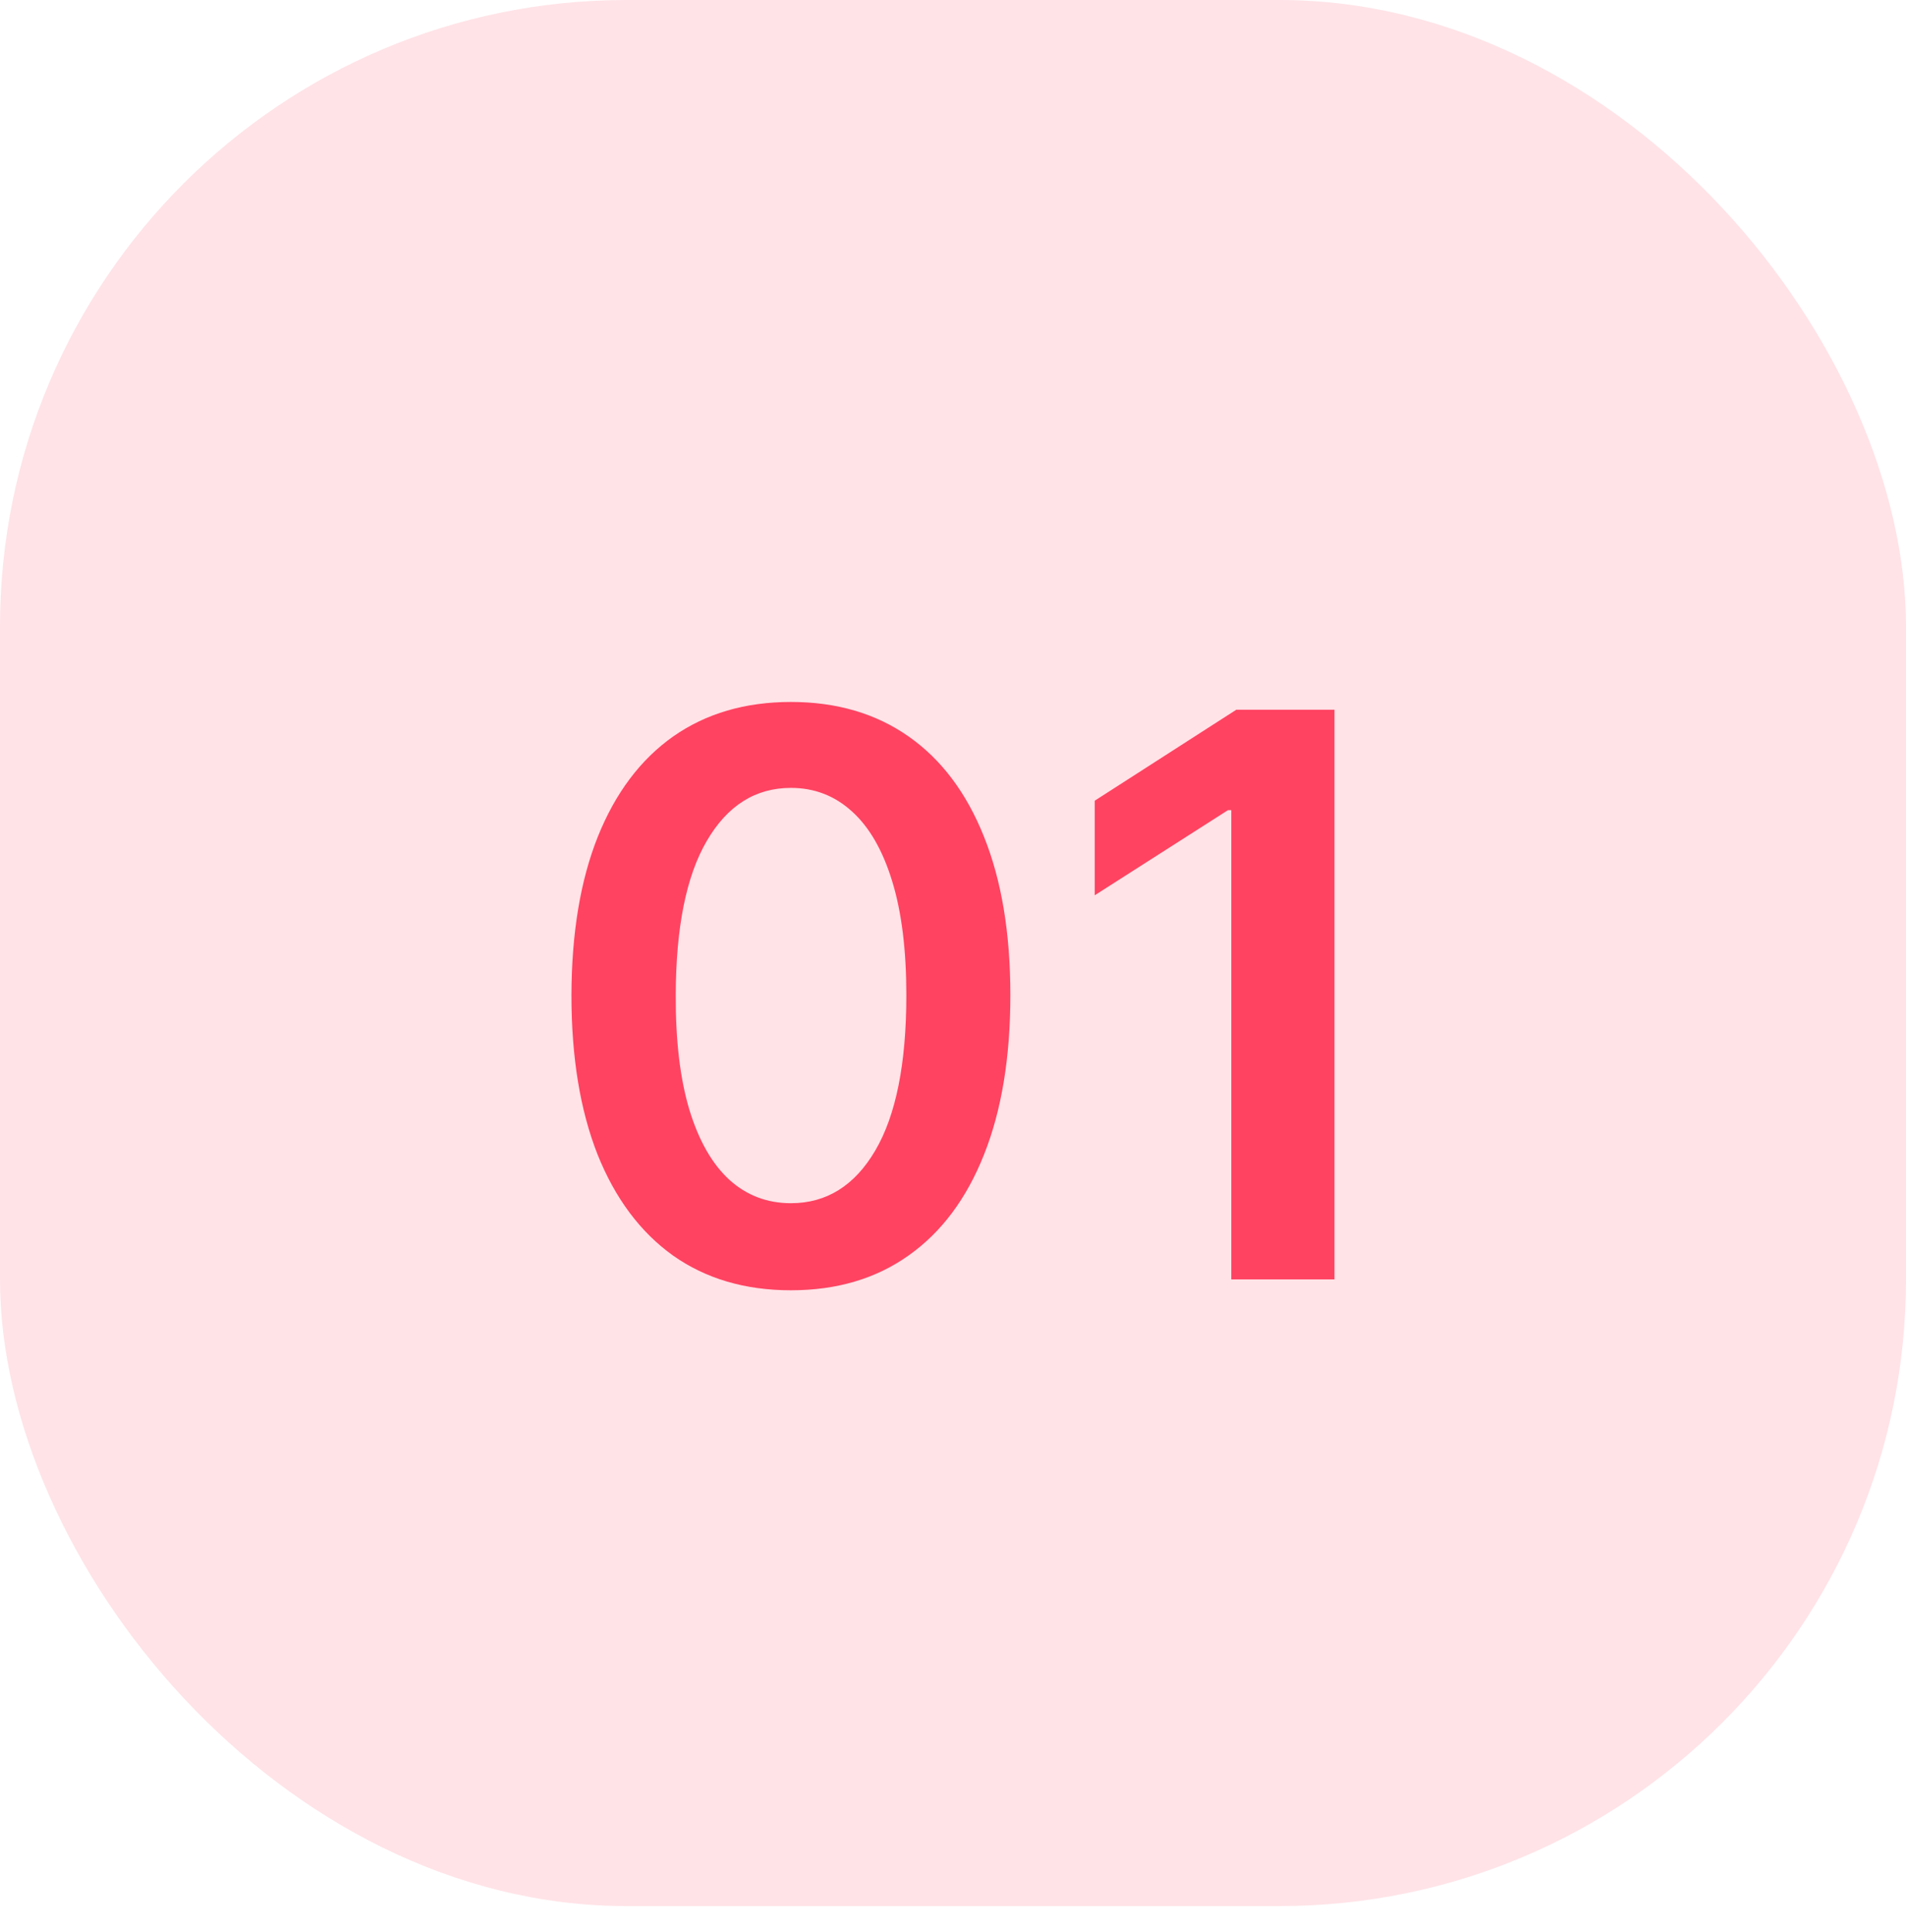
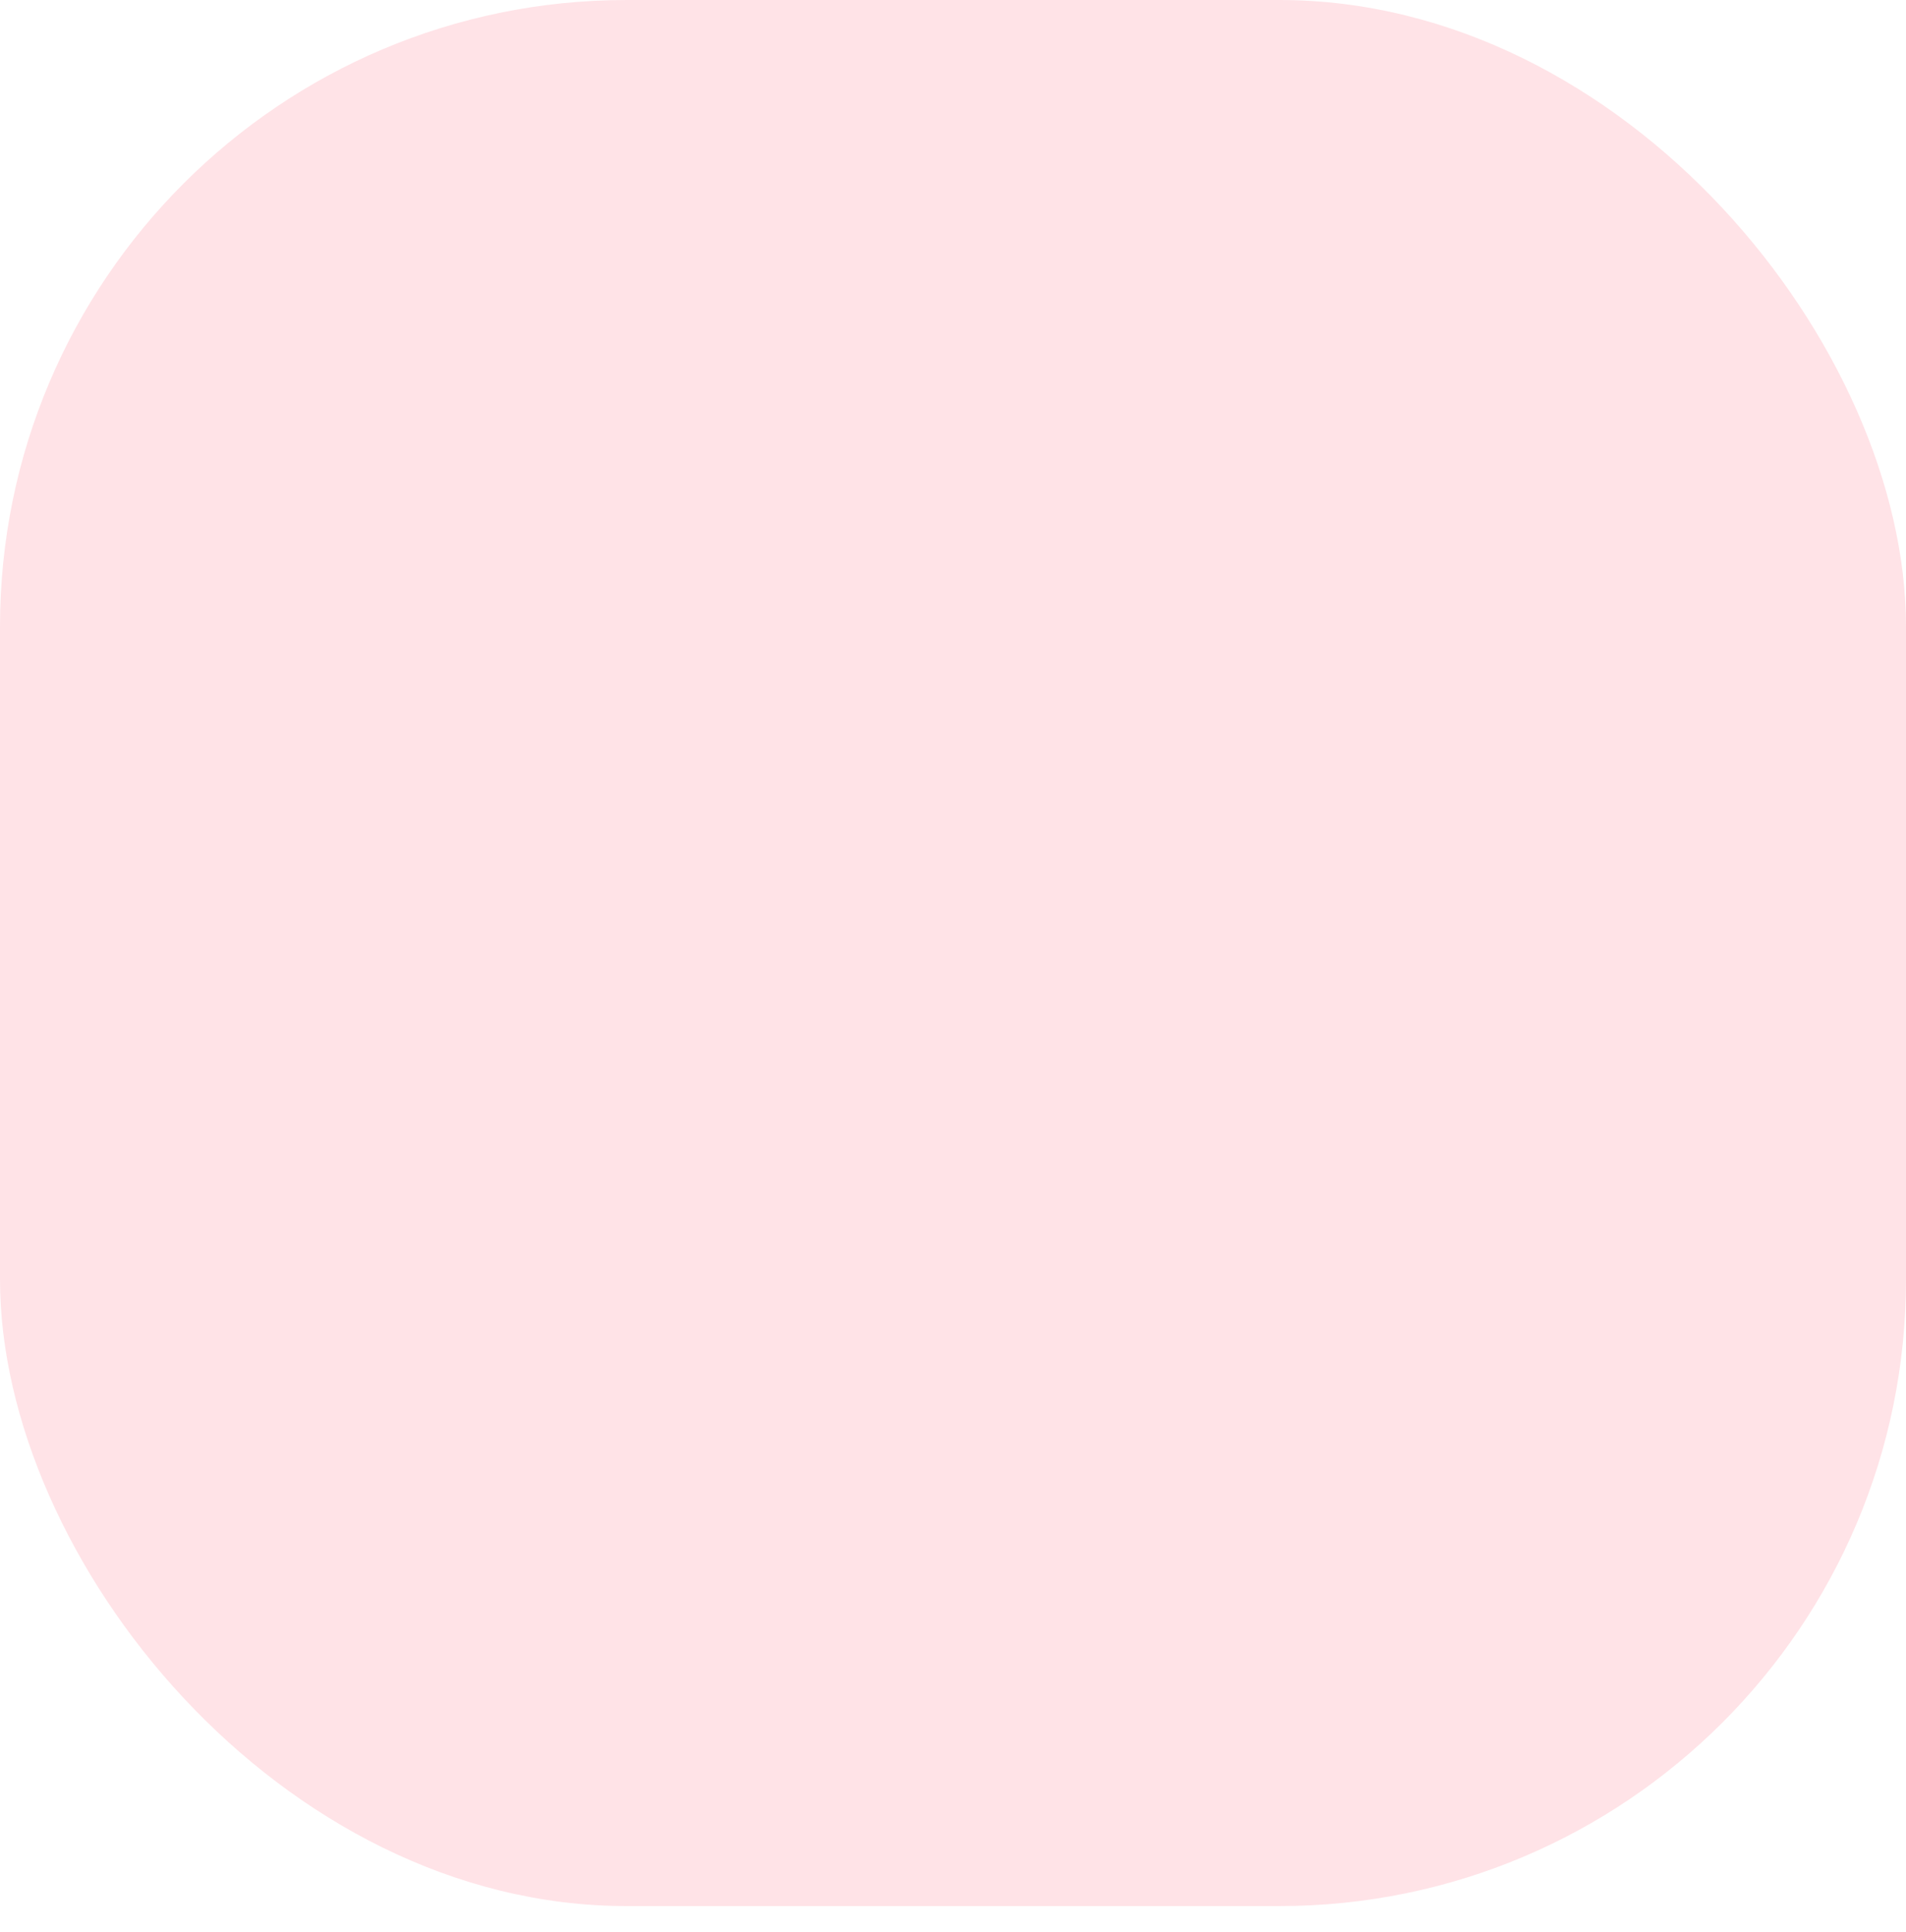
<svg xmlns="http://www.w3.org/2000/svg" width="73" height="74" viewBox="0 0 73 74" fill="none">
  <rect x="73" y="73" width="73" height="73" rx="24" transform="rotate(180 73 73)" fill="#FF4361" fill-opacity="0.15" />
-   <path d="M30.292 49.416C28.537 49.416 27.032 48.972 25.775 48.084C24.525 47.189 23.562 45.9 22.887 44.217C22.22 42.526 21.886 40.492 21.886 38.112C21.893 35.733 22.231 33.709 22.898 32.04C23.573 30.364 24.535 29.085 25.785 28.204C27.042 27.324 28.544 26.884 30.292 26.884C32.039 26.884 33.541 27.324 34.798 28.204C36.055 29.085 37.017 30.364 37.685 32.04C38.36 33.716 38.697 35.74 38.697 38.112C38.697 40.499 38.36 42.537 37.685 44.227C37.017 45.91 36.055 47.196 34.798 48.084C33.548 48.972 32.046 49.416 30.292 49.416ZM30.292 46.081C31.655 46.081 32.731 45.41 33.52 44.068C34.315 42.718 34.713 40.733 34.713 38.112C34.713 36.379 34.532 34.923 34.169 33.744C33.807 32.565 33.296 31.678 32.635 31.081C31.975 30.477 31.194 30.175 30.292 30.175C28.935 30.175 27.863 30.85 27.074 32.2C26.286 33.542 25.888 35.513 25.881 38.112C25.874 39.852 26.048 41.315 26.403 42.501C26.765 43.688 27.277 44.582 27.937 45.186C28.598 45.783 29.383 46.081 30.292 46.081ZM51.111 27.182V49H47.159V31.028H47.031L41.928 34.288V30.666L47.35 27.182H51.111Z" fill="#FF4361" />
</svg>